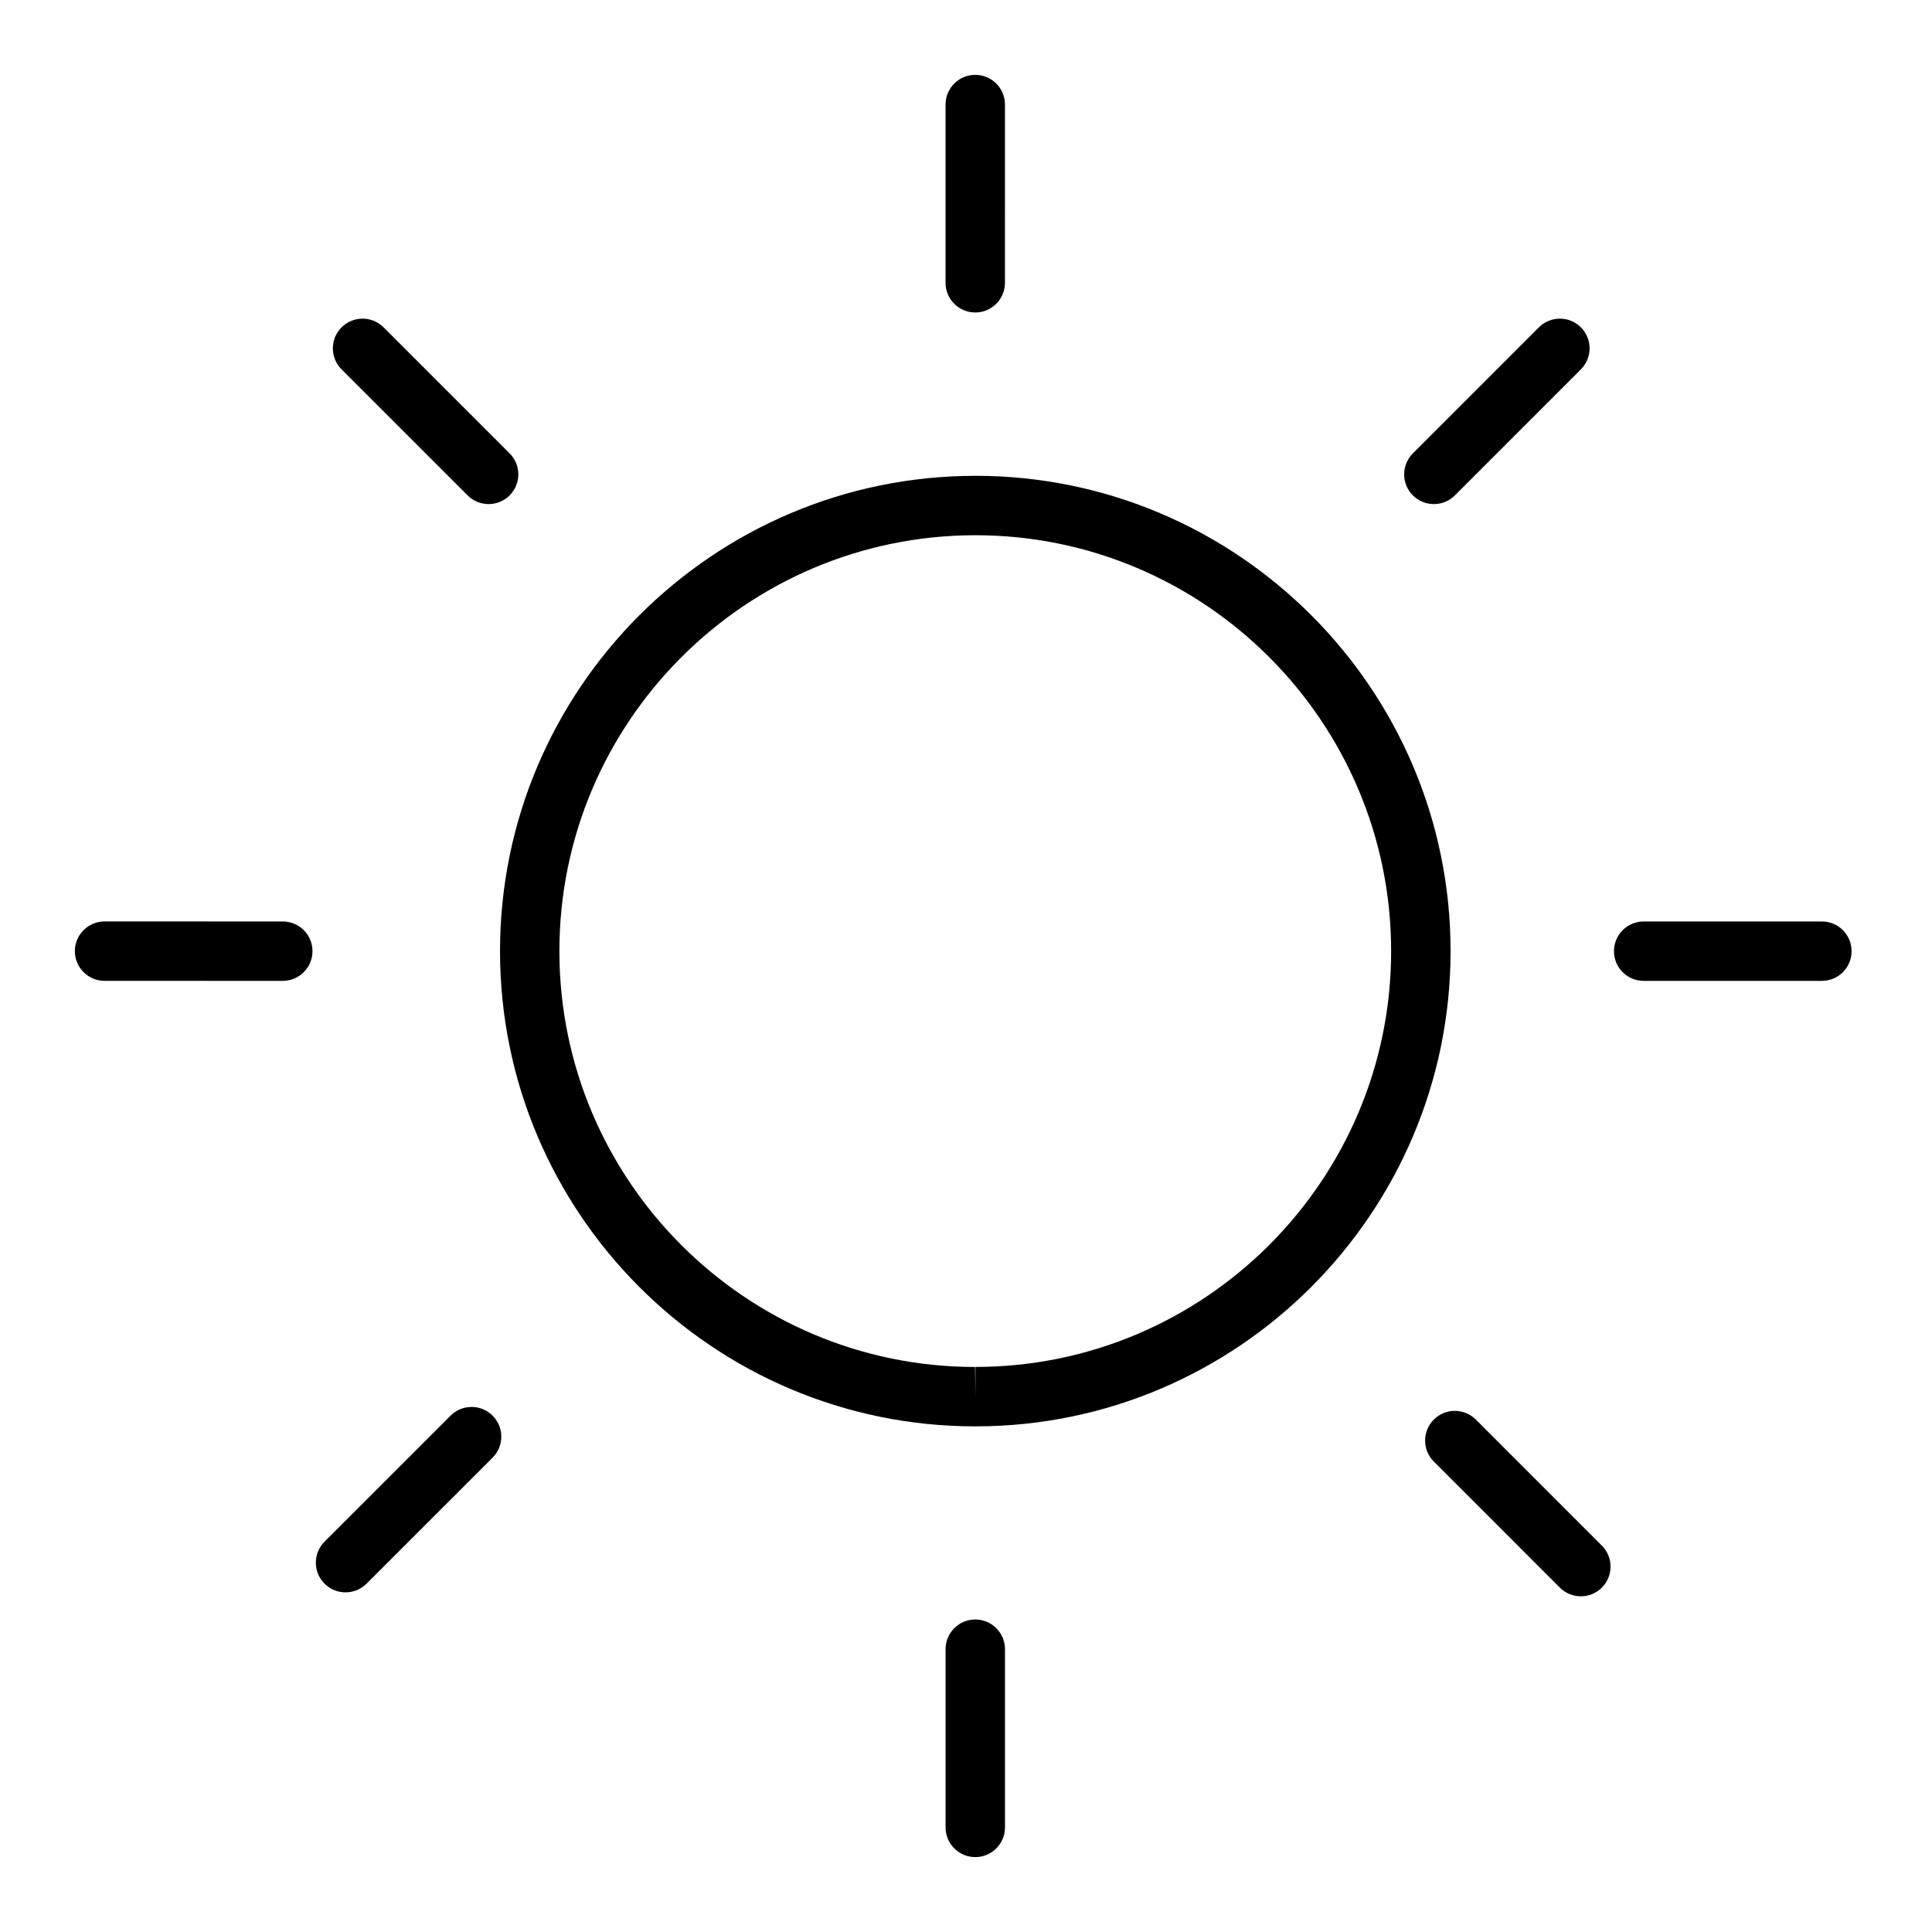
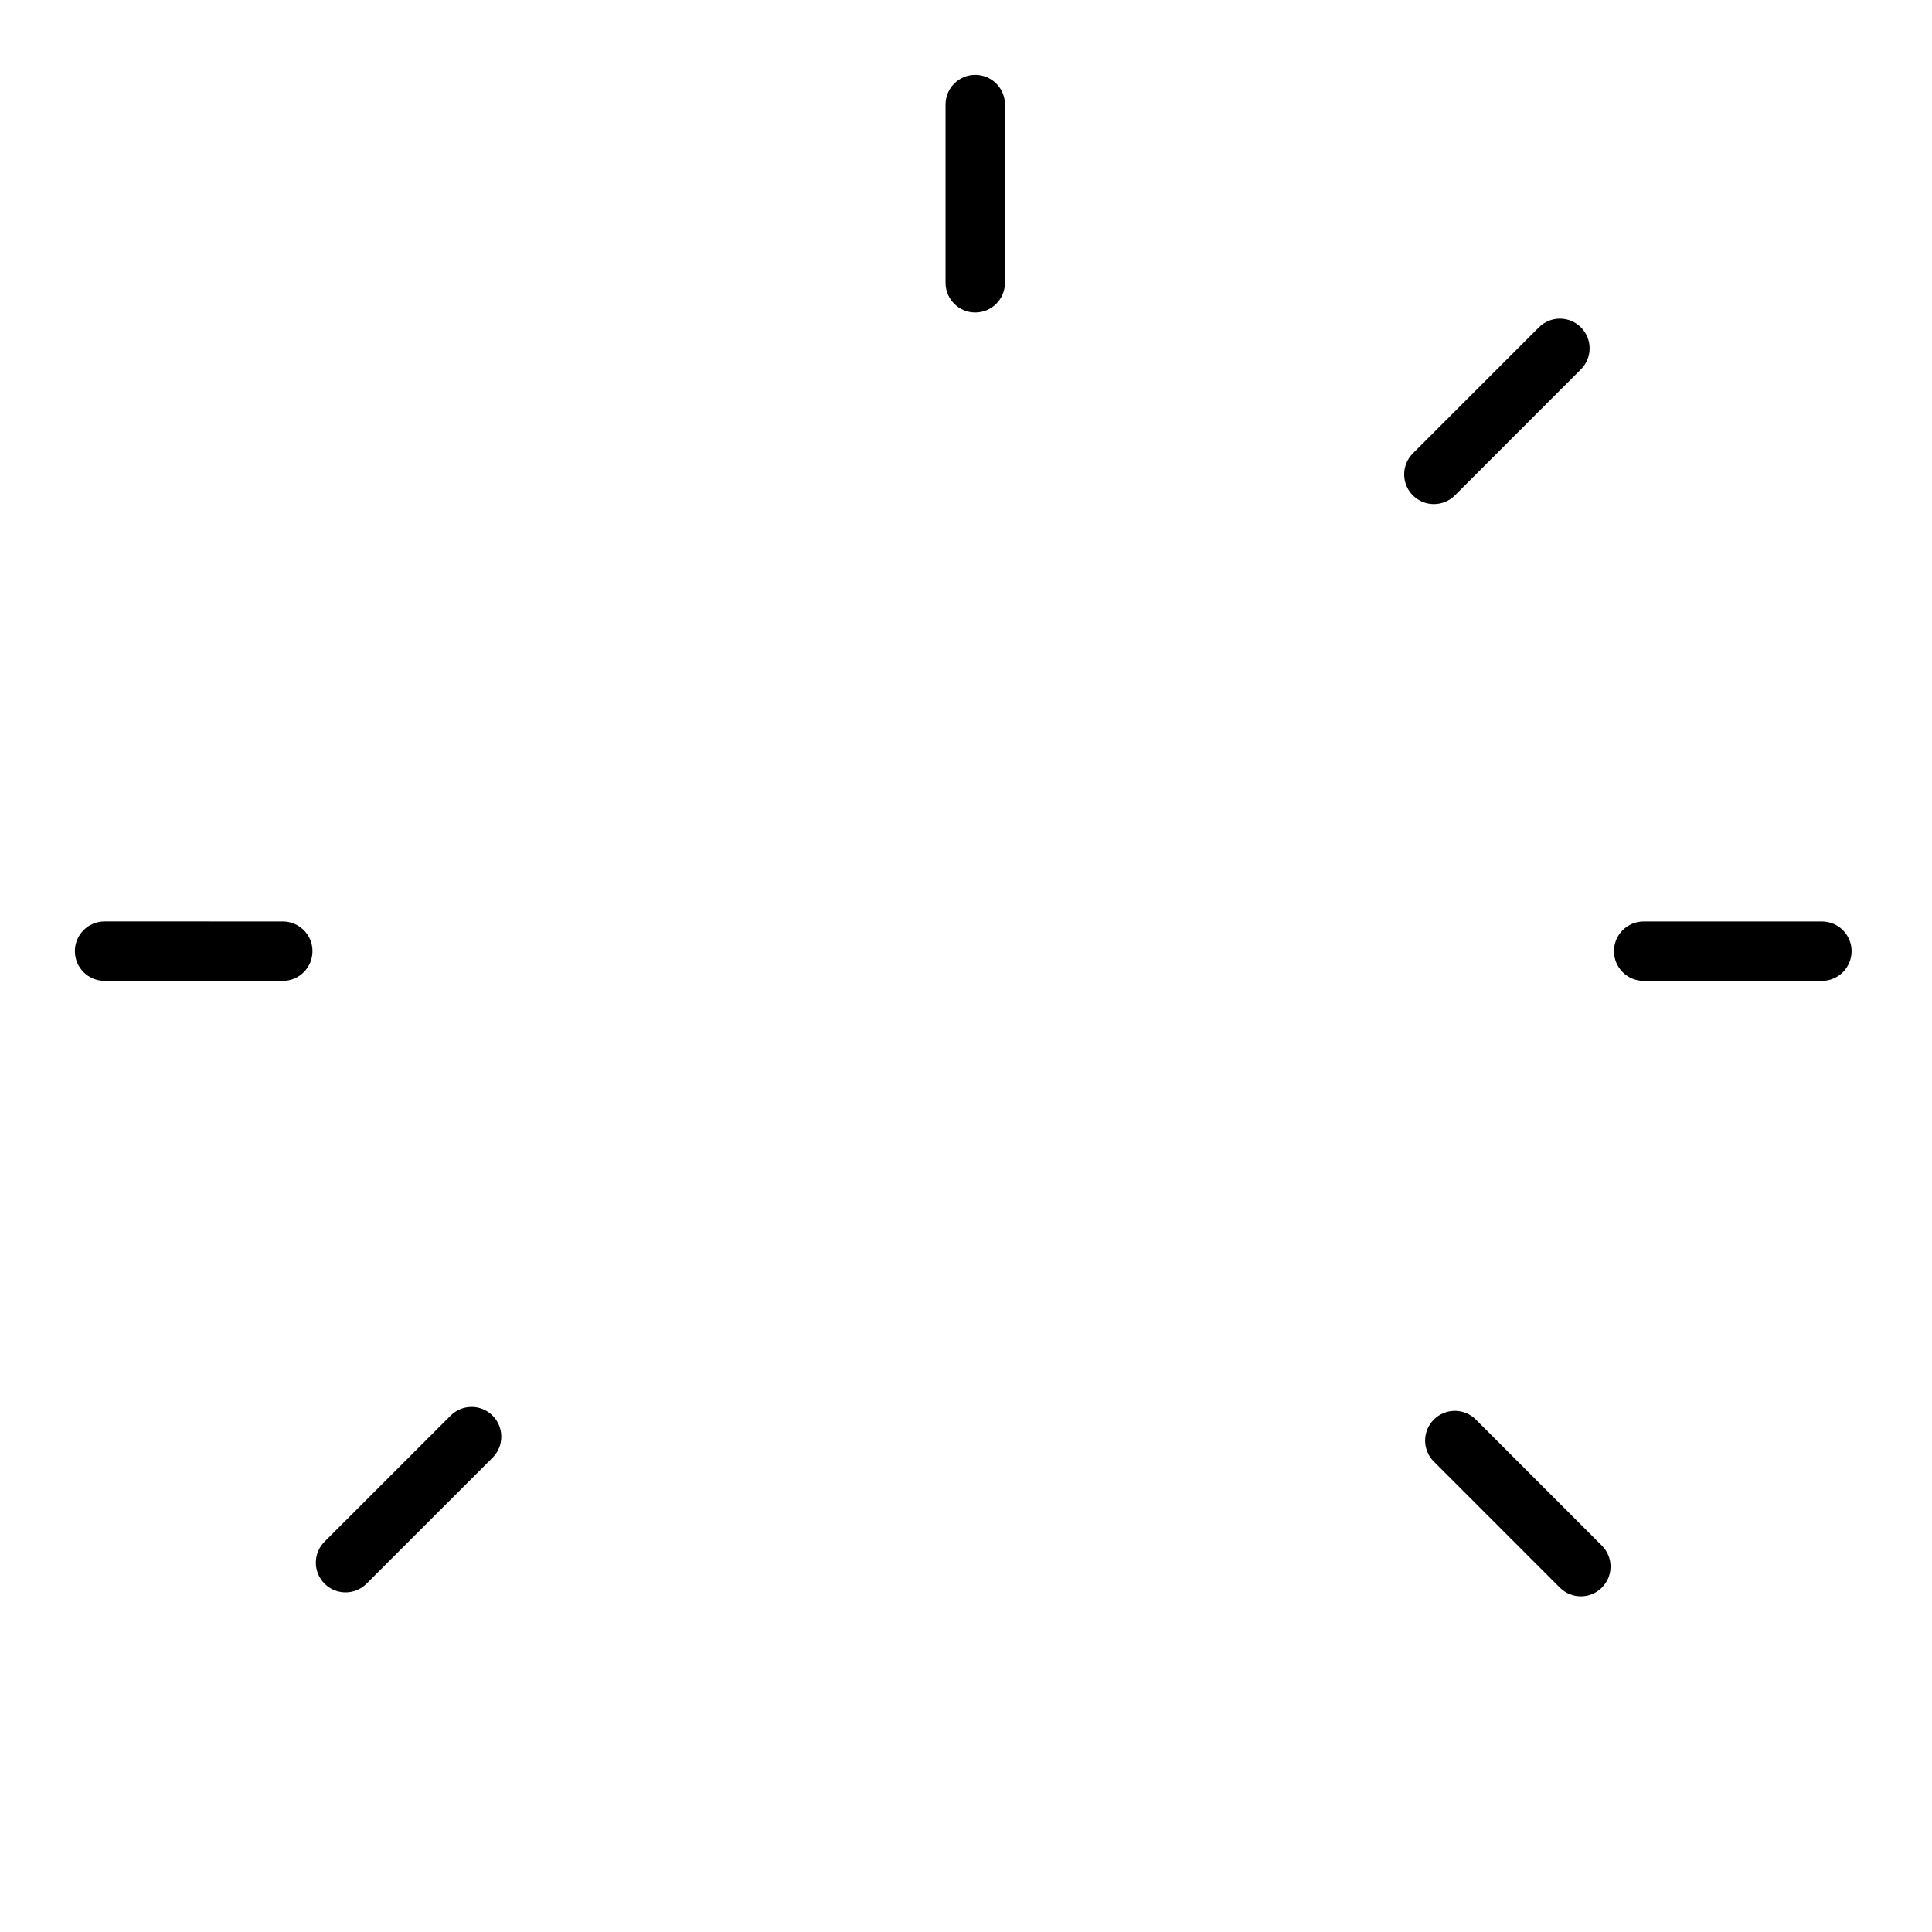
<svg xmlns="http://www.w3.org/2000/svg" fill="#000000" width="800px" height="800px" version="1.1" viewBox="144 144 512 512">
  <g>
-     <path d="m402.46 270.1c-69.445 0.031-125.95 56.535-125.95 125.95 0 69.445 56.48 125.95 125.95 125.95h0.047c69.406 0 125.89-56.496 125.91-125.94 0-69.461-56.488-125.97-125.95-125.97zm0.039 236.16v7.871l-0.094-7.871c-60.742 0-110.16-49.438-110.16-110.21 0-60.742 49.438-110.18 110.24-110.21 60.758 0 110.18 49.445 110.18 110.22-0.004 60.758-49.426 110.18-110.16 110.19z" />
    <path d="m218.94 388.2-47.23-0.008c-4.344 0-7.871 3.527-7.871 7.871s3.519 7.871 7.871 7.871l47.23 0.008c4.344 0 7.871-3.527 7.871-7.871s-3.516-7.871-7.871-7.871z" />
    <path d="m394.58 171.71v47.23c0 4.344 3.519 7.871 7.871 7.871s7.871-3.527 7.871-7.871l0.004-47.23c0-4.344-3.519-7.871-7.871-7.871-4.356-0.004-7.875 3.523-7.875 7.871z" />
    <path d="m626.82 388.2h-47.23c-4.352 0-7.871 3.527-7.871 7.871s3.519 7.871 7.871 7.871h47.23c4.352 0 7.871-3.527 7.871-7.871s-3.527-7.871-7.871-7.871z" />
-     <path d="m402.46 573.18c-4.352 0-7.871 3.527-7.871 7.871v47.23c0 4.344 3.519 7.871 7.871 7.871 4.352 0 7.871-3.527 7.871-7.871v-47.23c0.004-4.344-3.523-7.871-7.871-7.871z" />
    <path d="m263.41 519.16-33.402 33.395c-3.078 3.07-3.078 8.055 0 11.133 1.535 1.535 3.551 2.305 5.566 2.305s4.031-0.77 5.566-2.305l33.402-33.395c3.078-3.07 3.078-8.055 0-11.133s-8.055-3.07-11.133 0z" />
-     <path d="m234.52 230.75c-3.078 3.078-3.078 8.055 0 11.133l33.402 33.402c1.535 1.535 3.551 2.305 5.566 2.305s4.031-0.77 5.566-2.305c3.078-3.078 3.078-8.055 0-11.133l-33.395-33.402c-3.078-3.07-8.062-3.07-11.141 0z" />
    <path d="m551.82 230.75-33.395 33.402c-3.078 3.078-3.078 8.055 0 11.133 1.535 1.535 3.551 2.305 5.566 2.305 2.016 0 4.031-0.77 5.566-2.305l33.395-33.402c3.078-3.078 3.078-8.055 0-11.133-3.082-3.078-8.059-3.07-11.133 0z" />
    <path d="m535.11 520.2c-3.078-3.078-8.055-3.078-11.133 0-3.078 3.078-3.078 8.055 0 11.133l33.395 33.402c1.535 1.535 3.551 2.305 5.566 2.305s4.031-0.77 5.566-2.305c3.078-3.078 3.078-8.055 0-11.133z" />
  </g>
</svg>